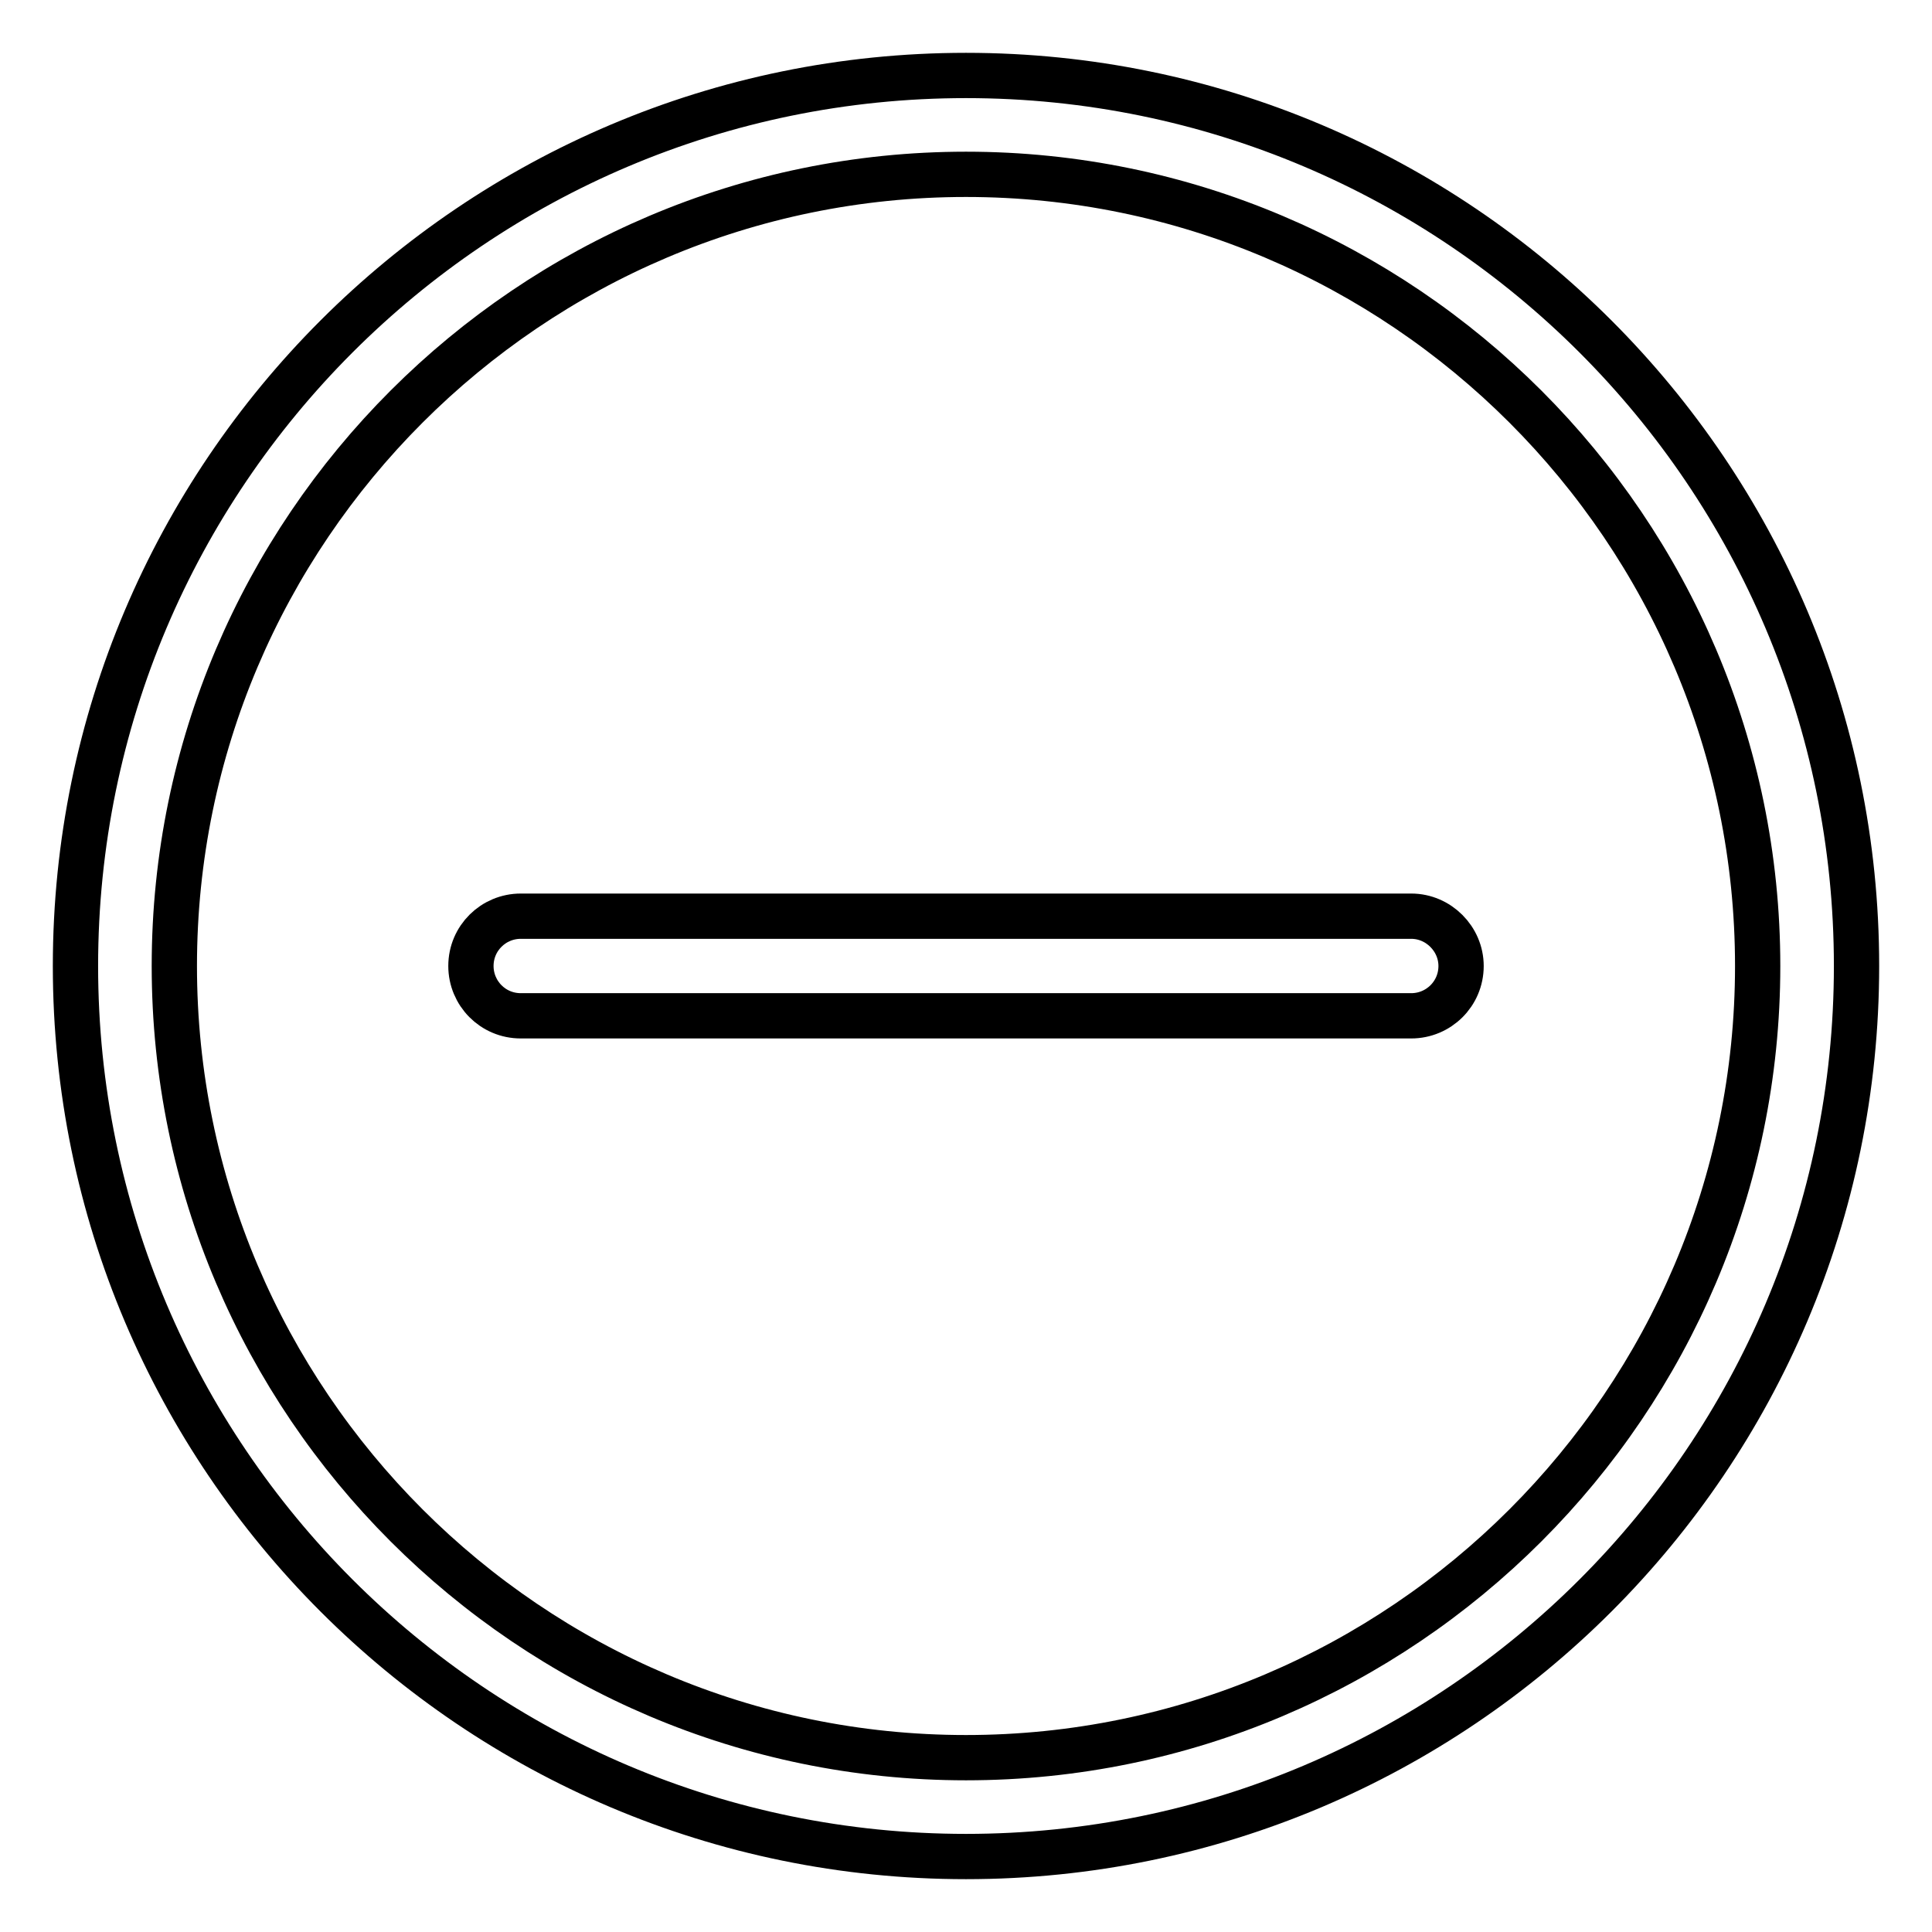
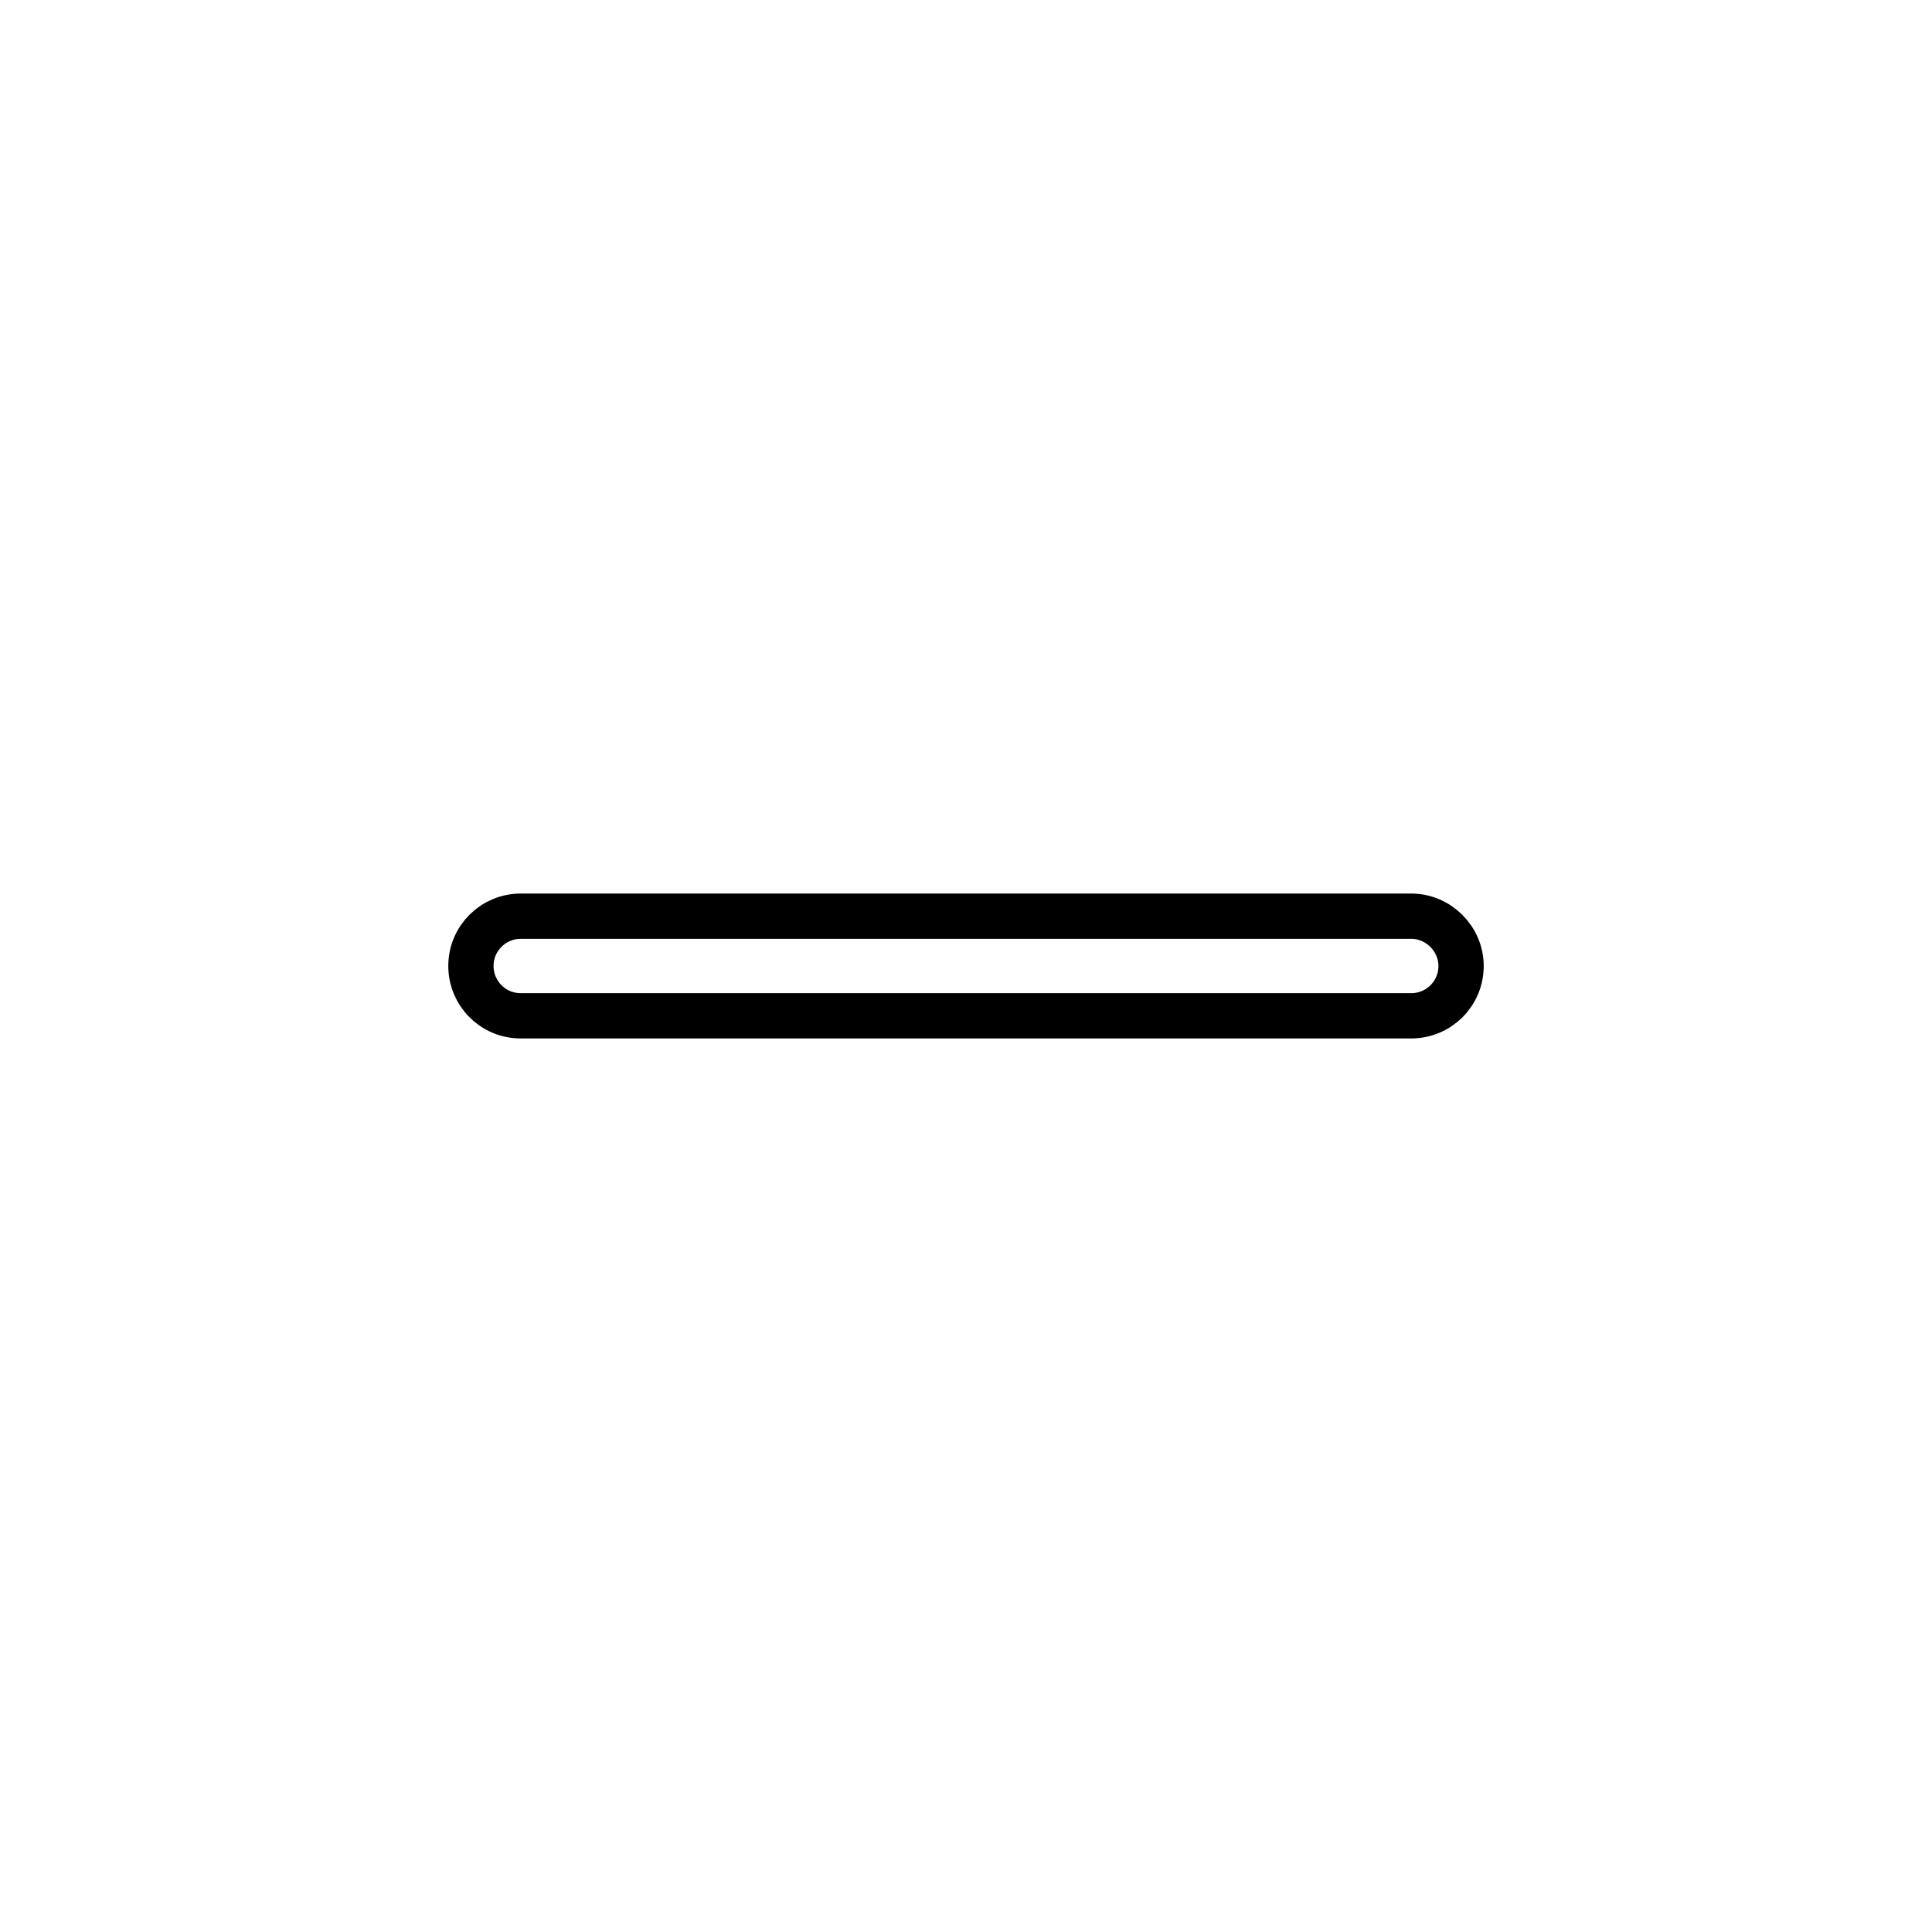
<svg xmlns="http://www.w3.org/2000/svg" version="1.1" x="0px" y="0px" viewBox="0 0 256 256" enable-background="new 0 0 256 256" xml:space="preserve">
  <g>
-     <path stroke-width="6" fill-opacity="0" stroke="#000000" d="M128,10C62.9,10,10,62.9,10,128c0,65.1,52.9,118,118,118s118-52.9,118-118C246,62.9,193.1,10,128,10z  M128,232.9c-57.8,0-104.9-47.1-104.9-104.9C23.1,70.2,70.2,23.1,128,23.1c57.8,0,104.9,47.1,104.9,104.9 C232.9,185.8,185.8,232.9,128,232.9z" />
    <path stroke-width="6" fill-opacity="0" stroke="#000000" d="M187,121.4H69c-3.6,0-6.6,2.9-6.6,6.6c0,3.6,2.9,6.6,6.6,6.6h118c3.6,0,6.6-2.9,6.6-6.6 C193.6,124.4,190.6,121.4,187,121.4z" />
  </g>
</svg>